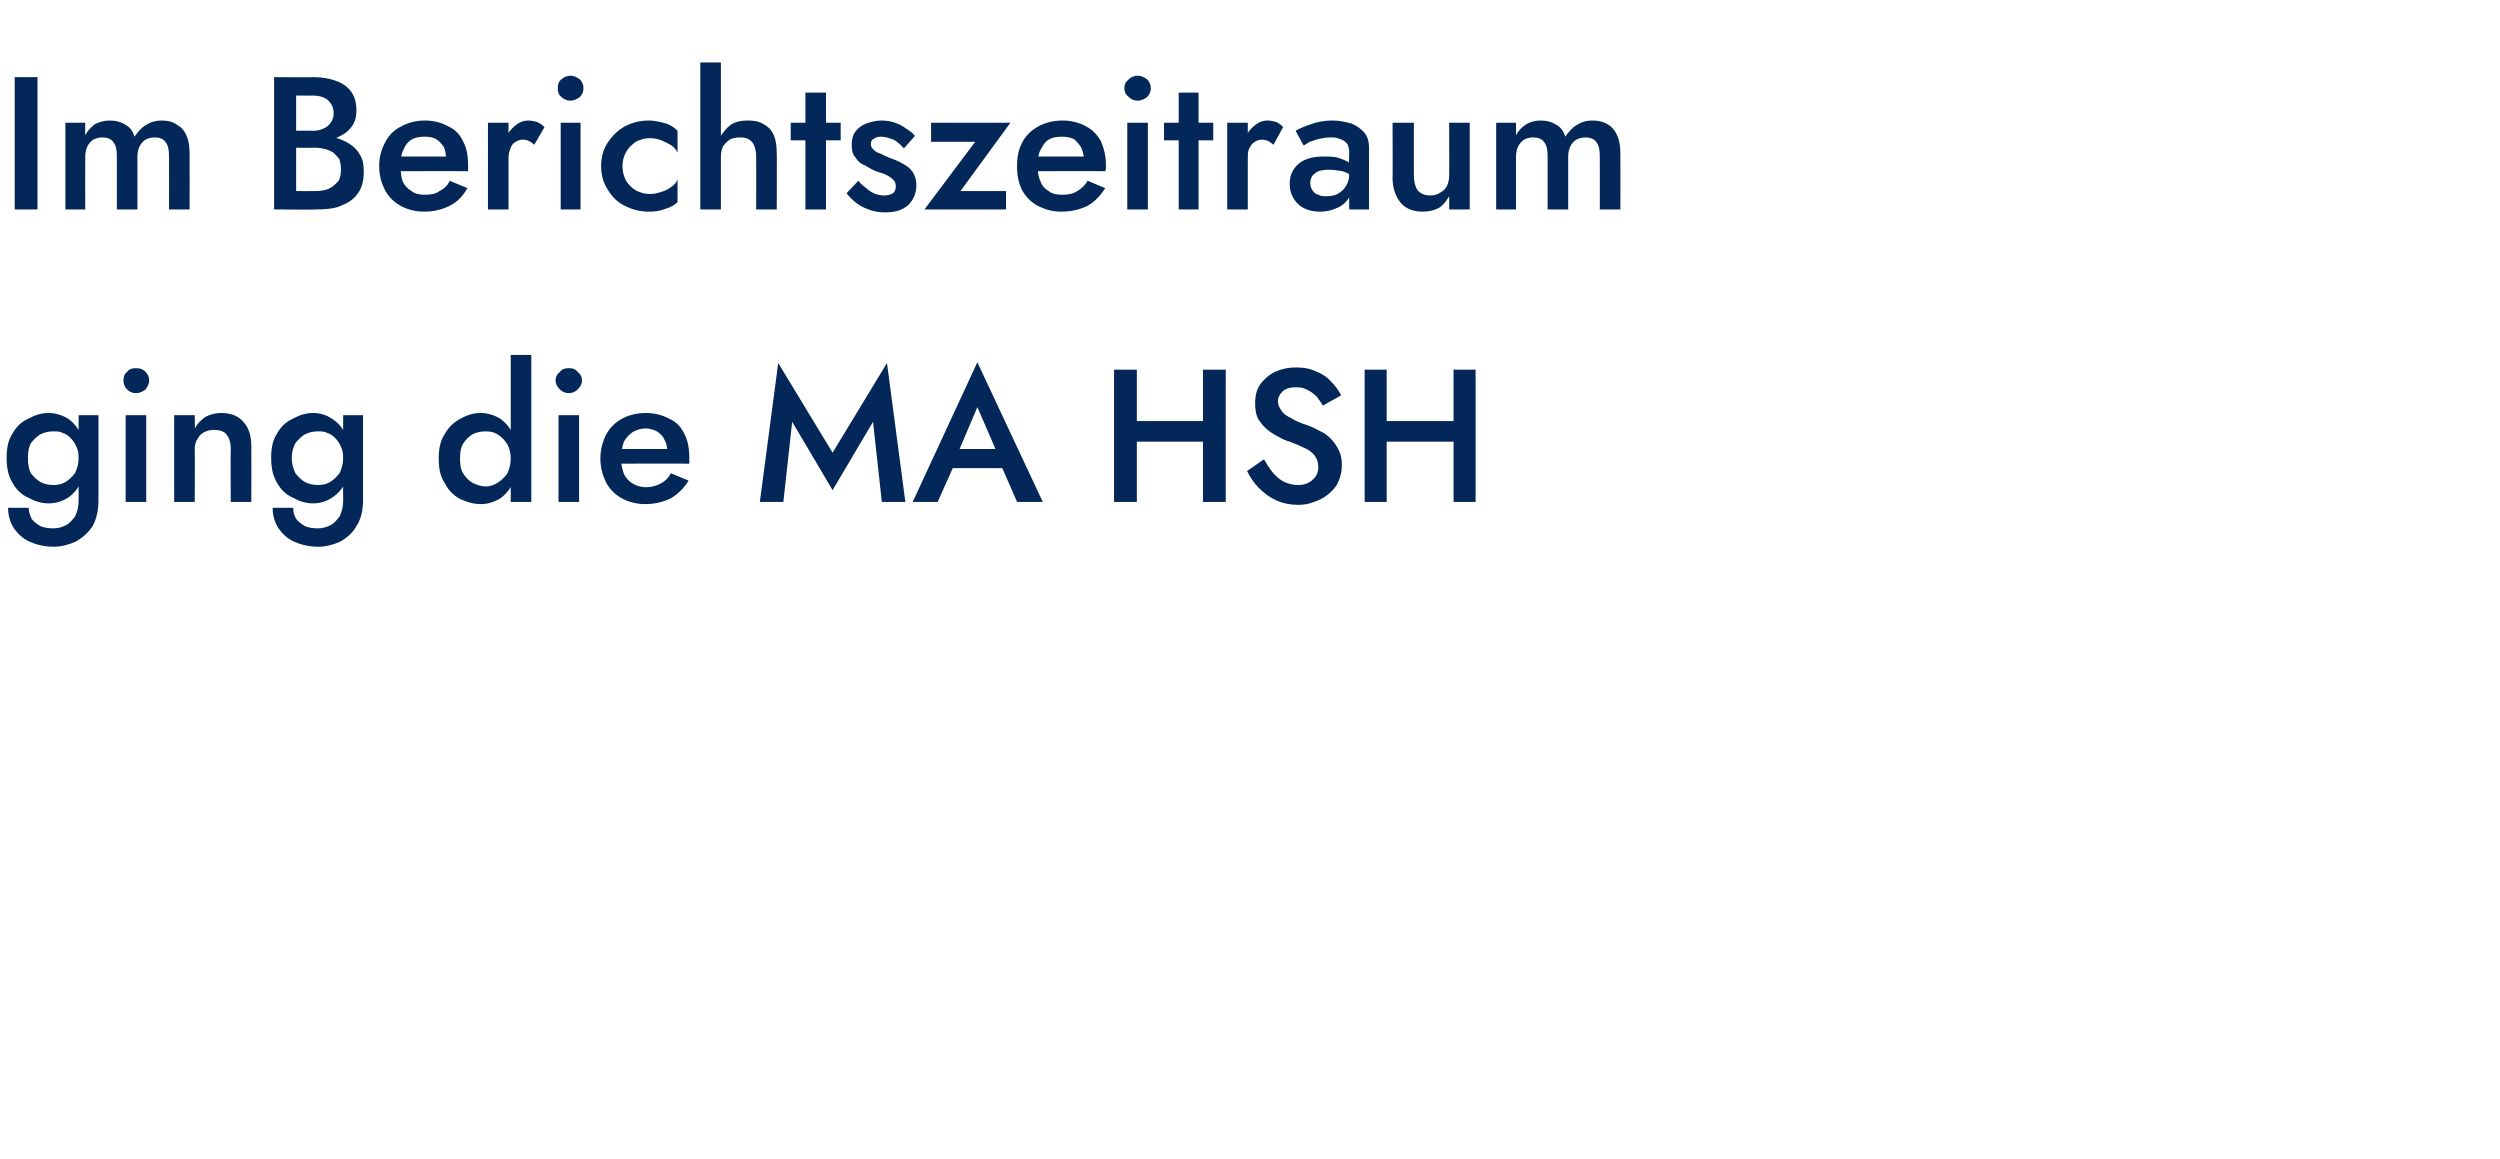
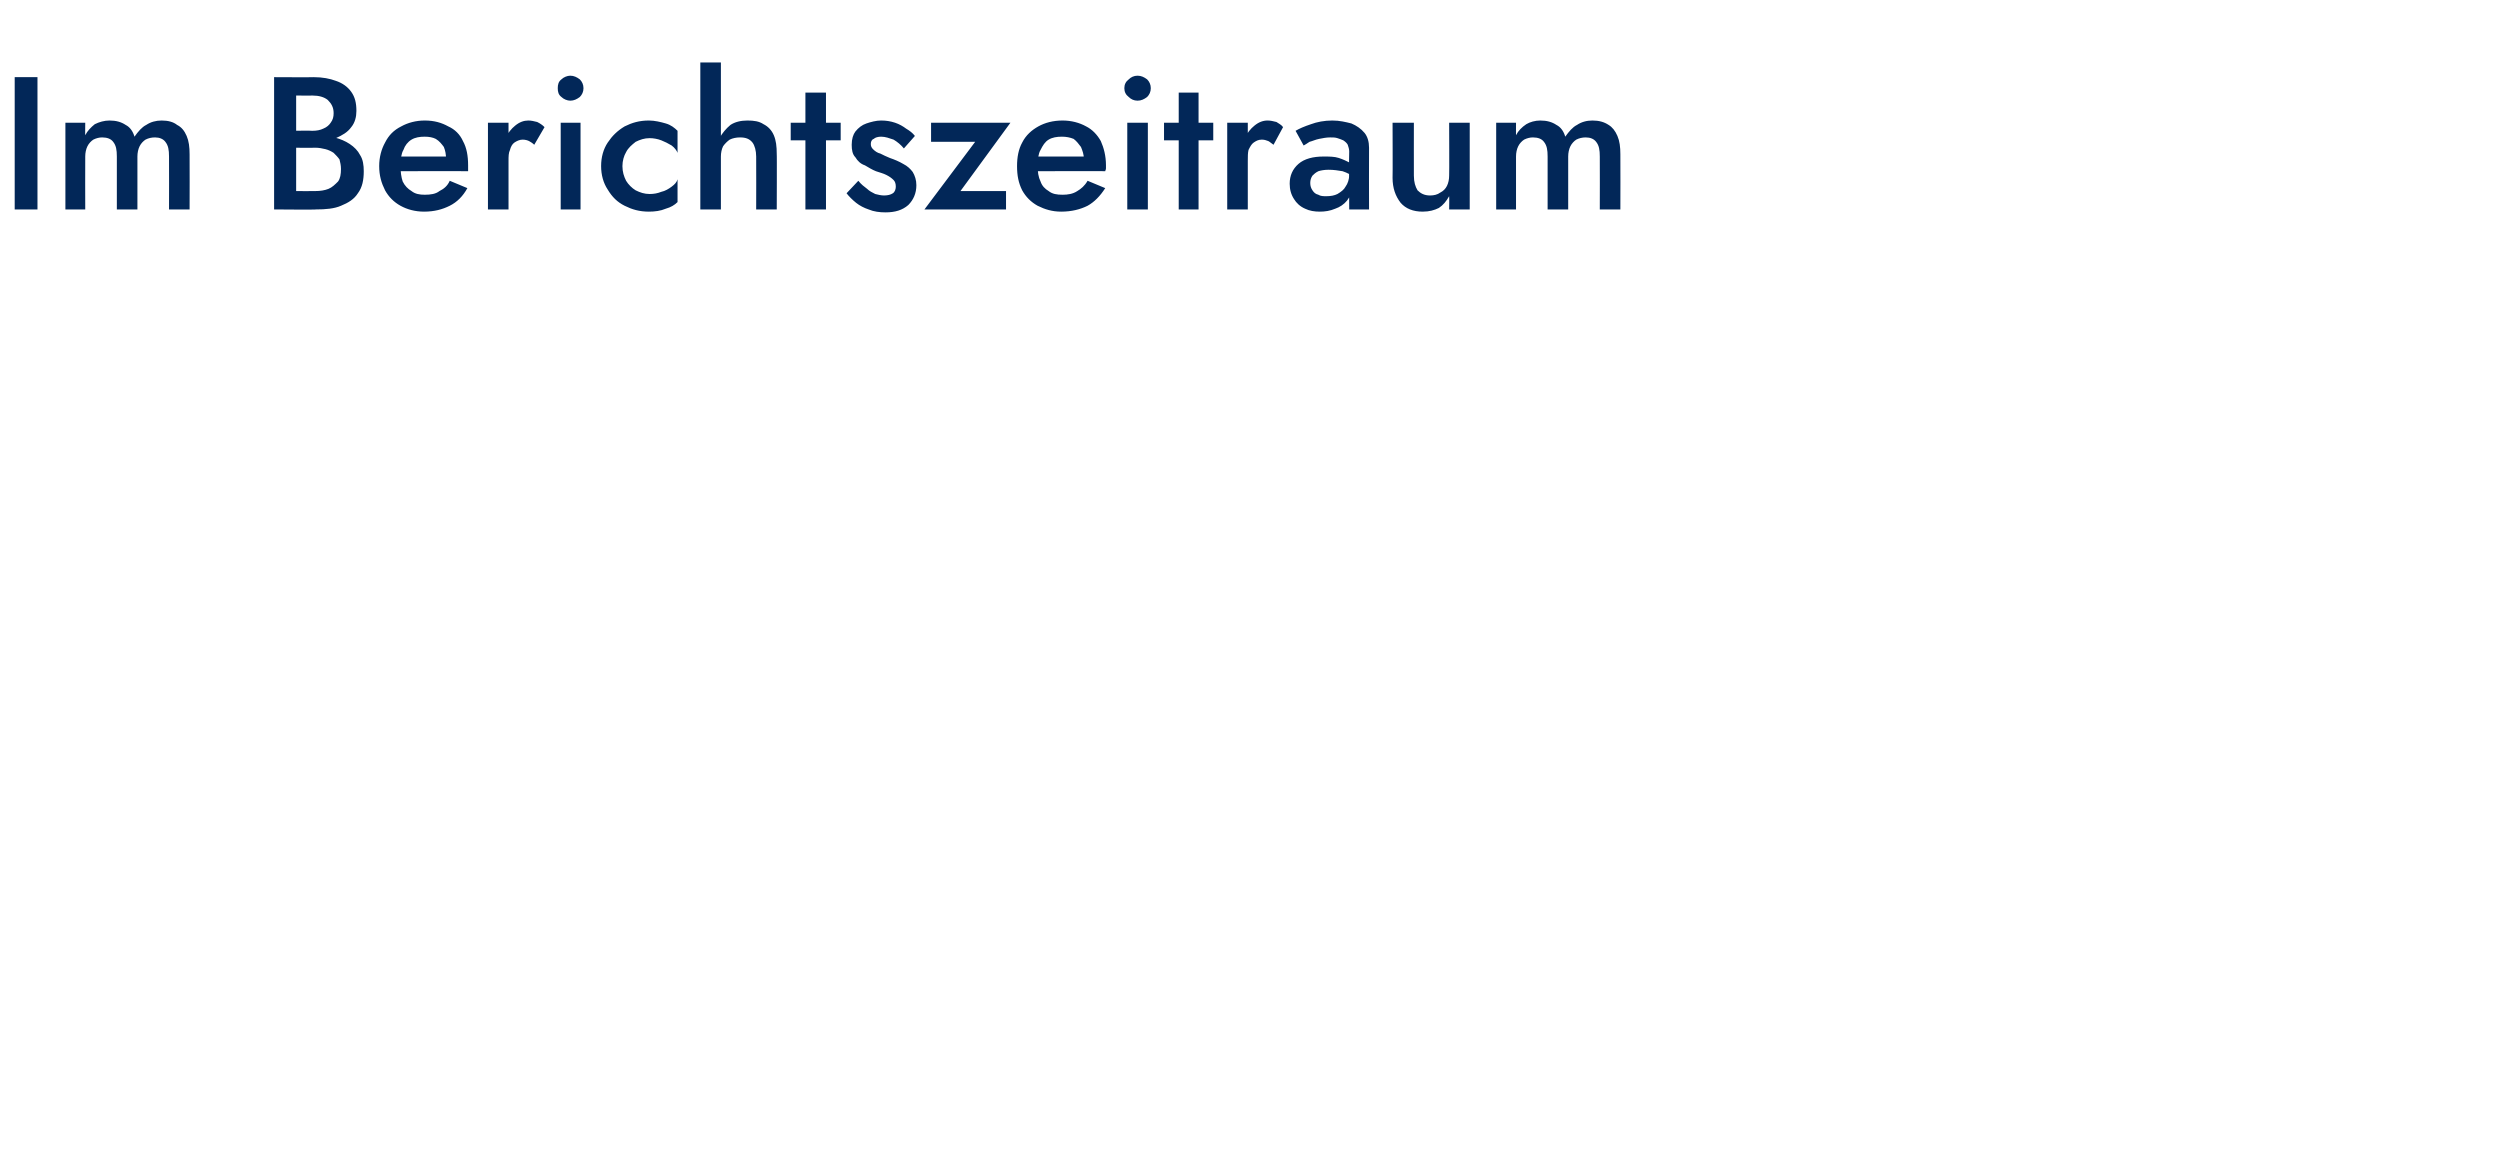
<svg xmlns="http://www.w3.org/2000/svg" version="1.1" width="340.2px" height="157.7px" viewBox="0 -1 340.2 157.7" style="top:-1px">
  <desc>Im Berichtszeitraum ging die MA HSH</desc>
  <defs />
  <g id="Polygon1267397">
-     <path d="M 1.1 68.1 C 1.1 69.2 1.4 70.1 1.9 70.9 C 2.4 71.6 3.1 72.3 4 72.7 C 4.9 73.1 6 73.4 7.3 73.4 C 8.4 73.4 9.4 73.1 10.3 72.7 C 11.2 72.2 12 71.5 12.6 70.6 C 13.1 69.7 13.4 68.5 13.4 67.1 C 13.41 67.08 13.4 55.5 13.4 55.5 L 10.7 55.5 C 10.7 55.5 10.68 67.08 10.7 67.1 C 10.7 68 10.5 68.7 10.2 69.3 C 9.8 69.8 9.4 70.3 8.9 70.5 C 8.3 70.8 7.8 70.9 7.2 70.9 C 6.6 70.9 6 70.8 5.5 70.6 C 5 70.3 4.6 70 4.3 69.6 C 4.1 69.1 3.9 68.7 3.9 68.1 C 3.9 68.1 1.1 68.1 1.1 68.1 Z M 0.9 61.3 C 0.9 62.6 1.1 63.7 1.7 64.7 C 2.2 65.6 2.9 66.3 3.8 66.7 C 4.7 67.2 5.6 67.5 6.6 67.5 C 7.6 67.5 8.5 67.2 9.3 66.7 C 10 66.2 10.6 65.5 11 64.6 C 11.5 63.7 11.7 62.6 11.7 61.3 C 11.7 60 11.5 59 11 58.1 C 10.6 57.2 10 56.5 9.3 56 C 8.5 55.5 7.6 55.2 6.6 55.2 C 5.6 55.2 4.7 55.5 3.8 56 C 2.9 56.4 2.2 57.1 1.7 58 C 1.1 58.9 0.9 60 0.9 61.3 Z M 3.8 61.3 C 3.8 60.5 3.9 59.9 4.2 59.3 C 4.6 58.8 5 58.4 5.5 58.1 C 6.1 57.8 6.7 57.7 7.3 57.7 C 7.7 57.7 8.1 57.7 8.5 57.9 C 8.9 58 9.3 58.3 9.6 58.6 C 9.9 58.9 10.2 59.3 10.4 59.8 C 10.6 60.2 10.7 60.7 10.7 61.3 C 10.7 62.1 10.5 62.8 10.2 63.4 C 9.8 63.9 9.4 64.3 8.9 64.6 C 8.4 64.9 7.9 65 7.3 65 C 6.7 65 6.1 64.9 5.5 64.6 C 5 64.3 4.6 63.9 4.2 63.4 C 3.9 62.8 3.8 62.1 3.8 61.3 Z M 16.8 50.8 C 16.8 51.2 16.9 51.6 17.3 52 C 17.6 52.3 18 52.5 18.5 52.5 C 19 52.5 19.4 52.3 19.8 52 C 20.1 51.6 20.3 51.2 20.3 50.8 C 20.3 50.3 20.1 49.9 19.8 49.6 C 19.4 49.2 19 49.1 18.5 49.1 C 18 49.1 17.6 49.2 17.3 49.6 C 16.9 49.9 16.8 50.3 16.8 50.8 Z M 17.1 55.5 L 17.1 67.3 L 19.9 67.3 L 19.9 55.5 L 17.1 55.5 Z M 31.4 60.1 C 31.36 60.12 31.4 67.3 31.4 67.3 L 34.2 67.3 C 34.2 67.3 34.21 59.79 34.2 59.8 C 34.2 58.4 33.9 57.3 33.2 56.5 C 32.5 55.6 31.4 55.2 30.1 55.2 C 29.3 55.2 28.6 55.4 28 55.7 C 27.4 56.1 26.9 56.6 26.5 57.3 C 26.54 57.32 26.5 55.5 26.5 55.5 L 23.7 55.5 L 23.7 67.3 L 26.5 67.3 C 26.5 67.3 26.54 60.12 26.5 60.1 C 26.5 59.6 26.6 59.1 26.9 58.7 C 27.1 58.3 27.4 58 27.8 57.8 C 28.2 57.6 28.6 57.5 29.2 57.5 C 29.9 57.5 30.5 57.7 30.8 58.1 C 31.2 58.6 31.4 59.2 31.4 60.1 Z M 37.1 68.1 C 37.1 69.2 37.4 70.1 37.9 70.9 C 38.4 71.6 39.1 72.3 40 72.7 C 40.9 73.1 42 73.4 43.3 73.4 C 44.4 73.4 45.4 73.1 46.3 72.7 C 47.2 72.2 48 71.5 48.5 70.6 C 49.1 69.7 49.4 68.5 49.4 67.1 C 49.4 67.08 49.4 55.5 49.4 55.5 L 46.7 55.5 C 46.7 55.5 46.67 67.08 46.7 67.1 C 46.7 68 46.5 68.7 46.2 69.3 C 45.8 69.8 45.4 70.3 44.9 70.5 C 44.3 70.8 43.8 70.9 43.2 70.9 C 42.6 70.9 42 70.8 41.5 70.6 C 41 70.3 40.6 70 40.3 69.6 C 40 69.1 39.9 68.7 39.9 68.1 C 39.9 68.1 37.1 68.1 37.1 68.1 Z M 36.9 61.3 C 36.9 62.6 37.1 63.7 37.7 64.7 C 38.2 65.6 38.9 66.3 39.8 66.7 C 40.7 67.2 41.6 67.5 42.6 67.5 C 43.6 67.5 44.5 67.2 45.2 66.7 C 46 66.2 46.6 65.5 47 64.6 C 47.5 63.7 47.7 62.6 47.7 61.3 C 47.7 60 47.5 59 47 58.1 C 46.6 57.2 46 56.5 45.2 56 C 44.5 55.5 43.6 55.2 42.6 55.2 C 41.6 55.2 40.7 55.5 39.8 56 C 38.9 56.4 38.2 57.1 37.7 58 C 37.1 58.9 36.9 60 36.9 61.3 Z M 39.7 61.3 C 39.7 60.5 39.9 59.9 40.2 59.3 C 40.6 58.8 41 58.4 41.5 58.1 C 42.1 57.8 42.7 57.7 43.3 57.7 C 43.7 57.7 44.1 57.7 44.5 57.9 C 44.9 58 45.3 58.3 45.6 58.6 C 45.9 58.9 46.2 59.3 46.4 59.8 C 46.6 60.2 46.7 60.7 46.7 61.3 C 46.7 62.1 46.5 62.8 46.2 63.4 C 45.8 63.9 45.4 64.3 44.9 64.6 C 44.4 64.9 43.9 65 43.3 65 C 42.7 65 42.1 64.9 41.5 64.6 C 41 64.3 40.6 63.9 40.2 63.4 C 39.9 62.8 39.7 62.1 39.7 61.3 Z M 69.5 47.3 L 69.5 67.3 L 72.3 67.3 L 72.3 47.3 L 69.5 47.3 Z M 59.7 61.4 C 59.7 62.7 59.9 63.8 60.5 64.7 C 61 65.7 61.7 66.4 62.6 66.9 C 63.5 67.3 64.4 67.6 65.4 67.6 C 66.4 67.6 67.3 67.3 68.1 66.8 C 68.8 66.3 69.4 65.6 69.8 64.7 C 70.3 63.8 70.5 62.7 70.5 61.4 C 70.5 60.1 70.3 59 69.8 58.1 C 69.4 57.2 68.8 56.5 68.1 56 C 67.3 55.5 66.4 55.2 65.4 55.2 C 64.4 55.2 63.5 55.5 62.6 56 C 61.7 56.5 61 57.2 60.5 58.1 C 59.9 59 59.7 60.1 59.7 61.4 Z M 62.6 61.4 C 62.6 60.6 62.7 59.9 63 59.4 C 63.4 58.8 63.8 58.4 64.3 58.1 C 64.9 57.8 65.5 57.7 66.1 57.7 C 66.7 57.7 67.2 57.8 67.7 58.1 C 68.2 58.4 68.6 58.8 69 59.4 C 69.3 59.9 69.5 60.6 69.5 61.4 C 69.5 62.2 69.3 62.9 69 63.5 C 68.6 64 68.2 64.4 67.7 64.7 C 67.2 65 66.7 65.2 66.1 65.2 C 65.5 65.2 64.9 65 64.3 64.7 C 63.8 64.4 63.4 64 63 63.4 C 62.7 62.9 62.6 62.2 62.6 61.4 Z M 75.6 50.8 C 75.6 51.2 75.8 51.6 76.2 52 C 76.5 52.3 76.9 52.5 77.4 52.5 C 77.9 52.5 78.3 52.3 78.6 52 C 79 51.6 79.2 51.2 79.2 50.8 C 79.2 50.3 79 49.9 78.6 49.6 C 78.3 49.2 77.9 49.1 77.4 49.1 C 76.9 49.1 76.5 49.2 76.2 49.6 C 75.8 49.9 75.6 50.3 75.6 50.8 Z M 76 55.5 L 76 67.3 L 78.8 67.3 L 78.8 55.5 L 76 55.5 Z M 87.8 67.6 C 89.1 67.6 90.3 67.3 91.3 66.8 C 92.3 66.2 93.1 65.4 93.7 64.4 C 93.7 64.4 91.3 63.4 91.3 63.4 C 90.9 64.1 90.5 64.5 89.9 64.8 C 89.3 65.1 88.7 65.3 87.9 65.3 C 87.2 65.3 86.6 65.1 86.1 64.8 C 85.6 64.5 85.2 64.1 84.9 63.5 C 84.7 62.9 84.5 62.2 84.5 61.3 C 84.5 60.5 84.7 59.7 84.9 59.1 C 85.2 58.6 85.6 58.1 86.1 57.8 C 86.6 57.5 87.2 57.3 87.9 57.3 C 88.4 57.3 89 57.5 89.4 57.7 C 89.8 58 90.2 58.3 90.4 58.8 C 90.7 59.3 90.8 59.8 90.8 60.5 C 90.8 60.6 90.8 60.7 90.7 60.9 C 90.6 61.1 90.6 61.2 90.5 61.3 C 90.54 61.31 91.4 60.1 91.4 60.1 L 83.4 60.1 L 83.4 62.1 C 83.4 62.1 93.79 62.06 93.8 62.1 C 93.8 62 93.8 61.9 93.8 61.7 C 93.8 61.6 93.8 61.4 93.8 61.3 C 93.8 60 93.6 58.9 93.1 58 C 92.7 57.1 92 56.4 91.1 56 C 90.2 55.5 89.1 55.2 87.9 55.2 C 86.6 55.2 85.5 55.5 84.6 56 C 83.7 56.5 83 57.2 82.5 58.1 C 82 59.1 81.7 60.2 81.7 61.4 C 81.7 62.6 82 63.7 82.5 64.7 C 83 65.6 83.7 66.3 84.6 66.8 C 85.5 67.3 86.6 67.6 87.8 67.6 Z M 107.8 56.4 L 113.3 65.7 L 118.8 56.4 L 120 67.3 L 123.2 67.3 L 120.7 48.4 L 113.3 60.6 L 105.9 48.4 L 103.4 67.3 L 106.6 67.3 L 107.8 56.4 Z M 128.3 62.7 L 137.8 62.7 L 137.3 60.1 L 128.9 60.1 L 128.3 62.7 Z M 133 54.4 L 135.9 61.1 L 136 61.8 L 138.4 67.3 L 141.9 67.3 L 133 48.3 L 124.2 67.3 L 127.6 67.3 L 130.1 61.7 L 130.2 61 L 133 54.4 Z M 152.8 59.1 L 165.7 59.1 L 165.7 56.3 L 152.8 56.3 L 152.8 59.1 Z M 163.7 49.3 L 163.7 67.3 L 166.8 67.3 L 166.8 49.3 L 163.7 49.3 Z M 151.6 49.3 L 151.6 67.3 L 154.7 67.3 L 154.7 49.3 L 151.6 49.3 Z M 172 61.5 C 172 61.5 169.7 63.1 169.7 63.1 C 170.1 63.9 170.6 64.7 171.3 65.4 C 172 66.1 172.8 66.7 173.7 67.1 C 174.6 67.5 175.6 67.7 176.6 67.7 C 177.4 67.7 178.1 67.6 178.8 67.3 C 179.5 67.1 180.2 66.7 180.7 66.3 C 181.3 65.8 181.8 65.3 182.1 64.6 C 182.4 63.9 182.6 63.2 182.6 62.3 C 182.6 61.5 182.5 60.9 182.2 60.3 C 181.9 59.7 181.6 59.2 181.1 58.7 C 180.7 58.3 180.2 57.9 179.7 57.7 C 179.1 57.4 178.6 57.1 178 56.9 C 177.1 56.6 176.3 56.3 175.7 55.9 C 175.1 55.6 174.6 55.3 174.4 54.9 C 174.1 54.5 173.9 54.1 173.9 53.6 C 173.9 53.1 174.1 52.7 174.5 52.3 C 174.9 51.9 175.5 51.7 176.4 51.7 C 177 51.7 177.5 51.8 178 52.1 C 178.4 52.3 178.8 52.6 179.2 53 C 179.5 53.4 179.8 53.8 180 54.2 C 180 54.2 182.5 52.8 182.5 52.8 C 182.2 52.2 181.8 51.6 181.2 51 C 180.7 50.4 180 49.9 179.2 49.6 C 178.4 49.2 177.5 49 176.4 49 C 175.3 49 174.4 49.2 173.5 49.6 C 172.7 50 172 50.6 171.5 51.3 C 171 52 170.8 52.9 170.8 53.8 C 170.8 54.7 170.9 55.4 171.2 56 C 171.6 56.6 172 57.1 172.5 57.5 C 173 57.9 173.5 58.2 174.1 58.5 C 174.6 58.8 175.1 59 175.5 59.1 C 176.3 59.4 177 59.7 177.6 60 C 178.1 60.2 178.6 60.6 178.9 61 C 179.2 61.4 179.4 61.9 179.4 62.6 C 179.4 63.3 179.1 63.9 178.6 64.3 C 178.1 64.8 177.4 65 176.6 65 C 175.9 65 175.3 64.8 174.8 64.6 C 174.2 64.3 173.7 63.9 173.2 63.3 C 172.8 62.8 172.4 62.2 172 61.5 Z M 186.9 59.1 L 199.8 59.1 L 199.8 56.3 L 186.9 56.3 L 186.9 59.1 Z M 197.8 49.3 L 197.8 67.3 L 200.8 67.3 L 200.8 49.3 L 197.8 49.3 Z M 185.7 49.3 L 185.7 67.3 L 188.7 67.3 L 188.7 49.3 L 185.7 49.3 Z " stroke="none" fill="#022758" />
-   </g>
+     </g>
  <g id="Polygon1267396">
    <path d="M 2 9.5 L 2 27.5 L 5.1 27.5 L 5.1 9.5 L 2 9.5 Z M 25.8 20 C 25.8 19 25.7 18.2 25.4 17.5 C 25.1 16.8 24.7 16.3 24.1 16 C 23.6 15.6 22.9 15.4 22 15.4 C 21.2 15.4 20.5 15.6 19.9 16 C 19.3 16.3 18.8 16.9 18.3 17.6 C 18.1 16.9 17.7 16.3 17.1 16 C 16.5 15.6 15.8 15.4 14.9 15.4 C 14.2 15.4 13.5 15.6 12.9 15.9 C 12.4 16.3 11.9 16.8 11.6 17.4 C 11.58 17.43 11.6 15.7 11.6 15.7 L 8.9 15.7 L 8.9 27.5 L 11.6 27.5 C 11.6 27.5 11.58 20.34 11.6 20.3 C 11.6 19.8 11.7 19.3 11.9 18.9 C 12.1 18.5 12.4 18.2 12.7 18 C 13.1 17.8 13.5 17.7 13.9 17.7 C 14.6 17.7 15.1 17.9 15.4 18.3 C 15.8 18.8 15.9 19.4 15.9 20.3 C 15.91 20.34 15.9 27.5 15.9 27.5 L 18.7 27.5 C 18.7 27.5 18.69 20.34 18.7 20.3 C 18.7 19.8 18.8 19.3 19 18.9 C 19.2 18.5 19.5 18.2 19.8 18 C 20.2 17.8 20.6 17.7 21.1 17.7 C 21.7 17.7 22.2 17.9 22.5 18.3 C 22.9 18.8 23 19.4 23 20.3 C 23.02 20.34 23 27.5 23 27.5 L 25.8 27.5 C 25.8 27.5 25.82 20 25.8 20 Z M 39.6 18.3 C 39.6 18.3 42.74 18.25 42.7 18.3 C 43.9 18.3 44.9 18.1 45.7 17.8 C 46.6 17.4 47.3 17 47.8 16.3 C 48.3 15.7 48.5 14.9 48.5 14.1 C 48.5 13 48.3 12.2 47.8 11.5 C 47.3 10.8 46.6 10.3 45.7 10 C 44.9 9.7 43.9 9.5 42.7 9.5 C 42.74 9.53 37.3 9.5 37.3 9.5 L 37.3 27.5 C 37.3 27.5 43.04 27.55 43 27.5 C 44.3 27.5 45.5 27.4 46.4 27 C 47.4 26.6 48.2 26.1 48.7 25.3 C 49.3 24.5 49.5 23.5 49.5 22.3 C 49.5 21.5 49.4 20.7 49 20.1 C 48.7 19.5 48.2 19 47.6 18.6 C 47 18.2 46.3 17.9 45.5 17.7 C 44.7 17.5 43.9 17.4 43 17.4 C 43.04 17.43 39.6 17.4 39.6 17.4 L 39.6 19.1 C 39.6 19.1 42.86 19.13 42.9 19.1 C 43.4 19.1 43.9 19.2 44.3 19.3 C 44.7 19.4 45.1 19.6 45.4 19.8 C 45.7 20.1 46 20.4 46.2 20.7 C 46.3 21.1 46.4 21.5 46.4 22 C 46.4 22.7 46.3 23.3 46 23.7 C 45.6 24.1 45.2 24.5 44.7 24.7 C 44.2 24.9 43.6 25 42.9 25 C 42.86 25.02 40.3 25 40.3 25 L 40.3 12 C 40.3 12 42.53 12.02 42.5 12 C 43.4 12 44.1 12.2 44.6 12.6 C 45.1 13.1 45.4 13.6 45.4 14.4 C 45.4 14.9 45.3 15.3 45 15.7 C 44.8 16 44.5 16.3 44 16.5 C 43.6 16.7 43.1 16.8 42.5 16.8 C 42.53 16.76 39.6 16.8 39.6 16.8 L 39.6 18.3 Z M 57.7 27.8 C 59.1 27.8 60.2 27.5 61.2 27 C 62.2 26.5 63 25.7 63.6 24.6 C 63.6 24.6 61.2 23.6 61.2 23.6 C 60.9 24.3 60.4 24.7 59.8 25 C 59.3 25.4 58.6 25.5 57.8 25.5 C 57.1 25.5 56.5 25.4 56 25 C 55.5 24.7 55.1 24.3 54.8 23.7 C 54.6 23.1 54.5 22.4 54.5 21.5 C 54.5 20.7 54.6 19.9 54.9 19.4 C 55.1 18.8 55.5 18.3 56 18 C 56.5 17.7 57.1 17.6 57.8 17.6 C 58.4 17.6 58.9 17.7 59.3 17.9 C 59.8 18.2 60.1 18.6 60.4 19 C 60.6 19.5 60.7 20 60.7 20.7 C 60.7 20.8 60.7 20.9 60.6 21.1 C 60.6 21.3 60.5 21.4 60.5 21.5 C 60.47 21.52 61.3 20.3 61.3 20.3 L 53.3 20.3 L 53.3 22.3 C 53.3 22.3 63.72 22.27 63.7 22.3 C 63.7 22.2 63.7 22.1 63.7 21.9 C 63.7 21.8 63.7 21.6 63.7 21.5 C 63.7 20.2 63.5 19.1 63 18.2 C 62.6 17.3 61.9 16.6 61 16.2 C 60.1 15.7 59.1 15.4 57.8 15.4 C 56.6 15.4 55.5 15.7 54.6 16.2 C 53.6 16.7 52.9 17.4 52.4 18.4 C 51.9 19.3 51.6 20.4 51.6 21.6 C 51.6 22.9 51.9 23.9 52.4 24.9 C 52.9 25.8 53.6 26.5 54.5 27 C 55.4 27.5 56.5 27.8 57.7 27.8 Z M 69.2 15.7 L 66.4 15.7 L 66.4 27.5 L 69.2 27.5 L 69.2 15.7 Z M 72.7 18.7 C 72.7 18.7 74.1 16.3 74.1 16.3 C 73.8 16 73.5 15.8 73.1 15.6 C 72.7 15.5 72.3 15.4 71.9 15.4 C 71.3 15.4 70.7 15.6 70.1 16.1 C 69.6 16.5 69.1 17.1 68.8 17.8 C 68.4 18.6 68.2 19.4 68.2 20.3 C 68.2 20.3 69.2 20.9 69.2 20.9 C 69.2 20.3 69.2 19.8 69.4 19.4 C 69.5 19 69.7 18.6 70 18.4 C 70.3 18.2 70.7 18 71.1 18 C 71.5 18 71.8 18.1 72 18.2 C 72.2 18.3 72.5 18.5 72.7 18.7 Z M 75.9 11 C 75.9 11.5 76 11.9 76.4 12.2 C 76.7 12.5 77.2 12.7 77.6 12.7 C 78.1 12.7 78.5 12.5 78.9 12.2 C 79.2 11.9 79.4 11.5 79.4 11 C 79.4 10.5 79.2 10.1 78.9 9.8 C 78.5 9.5 78.1 9.3 77.6 9.3 C 77.2 9.3 76.7 9.5 76.4 9.8 C 76 10.1 75.9 10.5 75.9 11 Z M 76.3 15.7 L 76.3 27.5 L 79 27.5 L 79 15.7 L 76.3 15.7 Z M 84.7 21.6 C 84.7 20.9 84.9 20.2 85.2 19.7 C 85.5 19.1 86 18.7 86.5 18.3 C 87.1 18 87.7 17.8 88.4 17.8 C 88.9 17.8 89.5 17.9 90 18.1 C 90.5 18.3 90.9 18.5 91.4 18.8 C 91.8 19.1 92.1 19.5 92.2 19.8 C 92.2 19.8 92.2 16.8 92.2 16.8 C 91.8 16.4 91.3 16 90.6 15.8 C 89.9 15.6 89.1 15.4 88.3 15.4 C 87 15.4 86 15.7 85 16.2 C 84 16.8 83.3 17.5 82.7 18.4 C 82.1 19.3 81.8 20.4 81.8 21.6 C 81.8 22.8 82.1 23.9 82.7 24.8 C 83.3 25.8 84 26.5 85 27 C 86 27.5 87 27.8 88.3 27.8 C 89.1 27.8 89.9 27.7 90.6 27.4 C 91.3 27.2 91.8 26.9 92.2 26.5 C 92.2 26.5 92.2 23.4 92.2 23.4 C 92.1 23.8 91.8 24.1 91.4 24.4 C 91 24.7 90.5 25 90 25.1 C 89.5 25.3 89 25.4 88.4 25.4 C 87.7 25.4 87.1 25.2 86.5 24.9 C 86 24.6 85.5 24.1 85.2 23.6 C 84.9 23 84.7 22.4 84.7 21.6 Z M 98.1 7.5 L 95.3 7.5 L 95.3 27.5 L 98.1 27.5 L 98.1 7.5 Z M 102.9 20.3 C 102.92 20.34 102.9 27.5 102.9 27.5 L 105.7 27.5 C 105.7 27.5 105.73 19.95 105.7 20 C 105.7 18.9 105.6 18.1 105.3 17.4 C 105 16.7 104.5 16.2 103.9 15.9 C 103.3 15.5 102.6 15.4 101.7 15.4 C 100.8 15.4 100 15.6 99.4 16 C 98.8 16.5 98.3 17.1 97.9 17.8 C 97.6 18.5 97.4 19.4 97.4 20.3 C 97.4 20.3 98.1 20.3 98.1 20.3 C 98.1 19.8 98.2 19.3 98.4 18.9 C 98.6 18.6 99 18.2 99.3 18 C 99.7 17.8 100.2 17.7 100.7 17.7 C 101.5 17.7 102 17.9 102.4 18.4 C 102.7 18.8 102.9 19.5 102.9 20.3 Z M 107.6 15.7 L 107.6 18.1 L 114.4 18.1 L 114.4 15.7 L 107.6 15.7 Z M 109.6 11.6 L 109.6 27.5 L 112.4 27.5 L 112.4 11.6 L 109.6 11.6 Z M 116.8 23.6 C 116.8 23.6 115.2 25.3 115.2 25.3 C 115.5 25.7 116 26.2 116.5 26.6 C 117 27 117.6 27.3 118.2 27.5 C 118.9 27.8 119.7 27.9 120.5 27.9 C 121.8 27.9 122.8 27.6 123.6 26.9 C 124.3 26.2 124.7 25.3 124.7 24.2 C 124.7 23.5 124.5 22.9 124.2 22.4 C 123.9 22 123.5 21.6 122.9 21.3 C 122.4 21 121.7 20.7 121.1 20.5 C 120.6 20.3 120.2 20.1 119.8 19.9 C 119.4 19.8 119.1 19.6 118.8 19.3 C 118.6 19.1 118.5 18.9 118.5 18.6 C 118.5 18.3 118.6 18 118.9 17.9 C 119.1 17.7 119.5 17.6 119.9 17.6 C 120.5 17.6 121 17.8 121.6 18 C 122.1 18.3 122.6 18.7 123 19.2 C 123 19.2 124.5 17.5 124.5 17.5 C 124.2 17.1 123.8 16.8 123.3 16.5 C 122.9 16.2 122.4 15.9 121.8 15.7 C 121.2 15.5 120.6 15.4 119.9 15.4 C 119.2 15.4 118.5 15.6 117.9 15.8 C 117.3 16 116.8 16.4 116.4 16.9 C 116.1 17.3 115.9 17.9 115.9 18.7 C 115.9 19.4 116 20 116.4 20.4 C 116.7 20.9 117.1 21.3 117.7 21.5 C 118.2 21.8 118.7 22.1 119.2 22.3 C 119.8 22.5 120.2 22.6 120.6 22.8 C 121 23 121.3 23.2 121.6 23.5 C 121.8 23.7 121.9 24 121.9 24.4 C 121.9 24.7 121.8 25.1 121.5 25.3 C 121.2 25.5 120.8 25.6 120.3 25.6 C 119.9 25.6 119.5 25.5 119.1 25.4 C 118.7 25.2 118.3 25 118 24.7 C 117.6 24.4 117.2 24.1 116.8 23.6 Z M 132.7 18.3 L 125.8 27.5 L 136.9 27.5 L 136.9 25 L 130.7 25 L 137.5 15.7 L 126.7 15.7 L 126.7 18.3 L 132.7 18.3 Z M 144.4 27.8 C 145.8 27.8 147 27.5 148 27 C 148.9 26.5 149.7 25.7 150.4 24.6 C 150.4 24.6 148 23.6 148 23.6 C 147.6 24.3 147.1 24.7 146.6 25 C 146 25.4 145.3 25.5 144.6 25.5 C 143.8 25.5 143.2 25.4 142.7 25 C 142.2 24.7 141.8 24.3 141.6 23.7 C 141.3 23.1 141.2 22.4 141.2 21.5 C 141.2 20.7 141.3 19.9 141.6 19.4 C 141.9 18.8 142.2 18.3 142.7 18 C 143.2 17.7 143.8 17.6 144.5 17.6 C 145.1 17.6 145.6 17.7 146.1 17.9 C 146.5 18.2 146.8 18.6 147.1 19 C 147.3 19.5 147.5 20 147.5 20.7 C 147.5 20.8 147.4 20.9 147.4 21.1 C 147.3 21.3 147.3 21.4 147.2 21.5 C 147.2 21.52 148.1 20.3 148.1 20.3 L 140 20.3 L 140 22.3 C 140 22.3 150.45 22.27 150.4 22.3 C 150.4 22.2 150.5 22.1 150.5 21.9 C 150.5 21.8 150.5 21.6 150.5 21.5 C 150.5 20.2 150.2 19.1 149.8 18.2 C 149.3 17.3 148.6 16.6 147.8 16.2 C 146.9 15.7 145.8 15.4 144.6 15.4 C 143.3 15.4 142.2 15.7 141.3 16.2 C 140.4 16.7 139.6 17.4 139.1 18.4 C 138.6 19.3 138.4 20.4 138.4 21.6 C 138.4 22.9 138.6 23.9 139.1 24.9 C 139.6 25.8 140.3 26.5 141.2 27 C 142.2 27.5 143.2 27.8 144.4 27.8 Z M 153 11 C 153 11.5 153.2 11.9 153.6 12.2 C 153.9 12.5 154.3 12.7 154.8 12.7 C 155.3 12.7 155.7 12.5 156.1 12.2 C 156.4 11.9 156.6 11.5 156.6 11 C 156.6 10.5 156.4 10.1 156.1 9.8 C 155.7 9.5 155.3 9.3 154.8 9.3 C 154.3 9.3 153.9 9.5 153.6 9.8 C 153.2 10.1 153 10.5 153 11 Z M 153.4 15.7 L 153.4 27.5 L 156.2 27.5 L 156.2 15.7 L 153.4 15.7 Z M 158.4 15.7 L 158.4 18.1 L 165.1 18.1 L 165.1 15.7 L 158.4 15.7 Z M 160.4 11.6 L 160.4 27.5 L 163.1 27.5 L 163.1 11.6 L 160.4 11.6 Z M 169.8 15.7 L 167 15.7 L 167 27.5 L 169.8 27.5 L 169.8 15.7 Z M 173.3 18.7 C 173.3 18.7 174.6 16.3 174.6 16.3 C 174.4 16 174 15.8 173.7 15.6 C 173.3 15.5 172.9 15.4 172.5 15.4 C 171.9 15.4 171.3 15.6 170.7 16.1 C 170.2 16.5 169.7 17.1 169.4 17.8 C 169 18.6 168.8 19.4 168.8 20.3 C 168.8 20.3 169.8 20.9 169.8 20.9 C 169.8 20.3 169.8 19.8 169.9 19.4 C 170.1 19 170.3 18.6 170.6 18.4 C 170.9 18.2 171.2 18 171.7 18 C 172.1 18 172.3 18.1 172.6 18.2 C 172.8 18.3 173 18.5 173.3 18.7 Z M 178.3 23.9 C 178.3 23.5 178.4 23.2 178.6 22.9 C 178.8 22.7 179 22.5 179.4 22.3 C 179.7 22.2 180.2 22.1 180.8 22.1 C 181.5 22.1 182.1 22.2 182.7 22.3 C 183.3 22.5 183.9 22.8 184.4 23.2 C 184.4 23.2 184.4 21.8 184.4 21.8 C 184.2 21.6 184 21.4 183.6 21.1 C 183.2 20.9 182.8 20.7 182.2 20.5 C 181.6 20.3 180.9 20.3 180.1 20.3 C 178.7 20.3 177.5 20.6 176.7 21.3 C 175.9 22 175.5 22.9 175.5 24 C 175.5 24.8 175.7 25.5 176.1 26.1 C 176.4 26.6 176.9 27.1 177.6 27.4 C 178.2 27.7 178.9 27.8 179.6 27.8 C 180.3 27.8 181 27.7 181.7 27.4 C 182.3 27.2 182.9 26.8 183.3 26.3 C 183.7 25.8 184 25.1 184 24.4 C 184 24.4 183.6 22.8 183.6 22.8 C 183.6 23.4 183.4 24 183.1 24.4 C 182.9 24.8 182.5 25.1 182 25.4 C 181.6 25.6 181.1 25.7 180.5 25.7 C 180.1 25.7 179.7 25.7 179.4 25.5 C 179 25.4 178.8 25.2 178.6 24.9 C 178.4 24.6 178.3 24.3 178.3 23.9 Z M 177.4 18.8 C 177.6 18.7 177.9 18.5 178.2 18.3 C 178.6 18.2 179 18 179.5 17.9 C 180 17.8 180.5 17.7 181 17.7 C 181.4 17.7 181.7 17.7 182 17.8 C 182.3 17.9 182.6 18 182.8 18.1 C 183.1 18.3 183.3 18.5 183.4 18.7 C 183.5 19 183.6 19.3 183.6 19.6 C 183.55 19.64 183.6 27.5 183.6 27.5 L 186.3 27.5 C 186.3 27.5 186.28 19.1 186.3 19.1 C 186.3 18.3 186.1 17.6 185.7 17.1 C 185.2 16.5 184.6 16.1 183.9 15.8 C 183.1 15.6 182.3 15.4 181.3 15.4 C 180.2 15.4 179.2 15.6 178.4 15.9 C 177.5 16.2 176.8 16.5 176.3 16.8 C 176.3 16.8 177.4 18.8 177.4 18.8 Z M 192.4 22.9 C 192.39 22.91 192.4 15.7 192.4 15.7 L 189.5 15.7 C 189.5 15.7 189.53 23.22 189.5 23.2 C 189.5 24.6 189.9 25.7 190.6 26.6 C 191.3 27.4 192.3 27.8 193.6 27.8 C 194.5 27.8 195.2 27.6 195.8 27.3 C 196.4 26.9 196.8 26.4 197.2 25.7 C 197.23 25.72 197.2 27.5 197.2 27.5 L 200 27.5 L 200 15.7 L 197.2 15.7 C 197.2 15.7 197.23 22.91 197.2 22.9 C 197.2 23.4 197.1 23.9 196.9 24.3 C 196.7 24.7 196.4 25 196 25.2 C 195.6 25.5 195.1 25.6 194.6 25.6 C 193.8 25.6 193.3 25.3 192.9 24.9 C 192.6 24.4 192.4 23.8 192.4 22.9 Z M 220.5 20 C 220.5 19 220.4 18.2 220.1 17.5 C 219.8 16.8 219.4 16.3 218.9 16 C 218.3 15.6 217.6 15.4 216.7 15.4 C 215.9 15.4 215.2 15.6 214.6 16 C 214 16.3 213.5 16.9 213 17.6 C 212.8 16.9 212.4 16.3 211.8 16 C 211.2 15.6 210.5 15.4 209.6 15.4 C 208.9 15.4 208.2 15.6 207.7 15.9 C 207.1 16.3 206.6 16.8 206.3 17.4 C 206.29 17.43 206.3 15.7 206.3 15.7 L 203.6 15.7 L 203.6 27.5 L 206.3 27.5 C 206.3 27.5 206.29 20.34 206.3 20.3 C 206.3 19.8 206.4 19.3 206.6 18.9 C 206.8 18.5 207.1 18.2 207.4 18 C 207.8 17.8 208.2 17.7 208.6 17.7 C 209.3 17.7 209.8 17.9 210.1 18.3 C 210.5 18.8 210.6 19.4 210.6 20.3 C 210.61 20.34 210.6 27.5 210.6 27.5 L 213.4 27.5 C 213.4 27.5 213.39 20.34 213.4 20.3 C 213.4 19.8 213.5 19.3 213.7 18.9 C 213.9 18.5 214.2 18.2 214.5 18 C 214.9 17.8 215.3 17.7 215.8 17.7 C 216.4 17.7 216.9 17.9 217.2 18.3 C 217.6 18.8 217.7 19.4 217.7 20.3 C 217.72 20.34 217.7 27.5 217.7 27.5 L 220.5 27.5 C 220.5 27.5 220.52 20 220.5 20 Z " stroke="none" fill="#022758" />
  </g>
</svg>